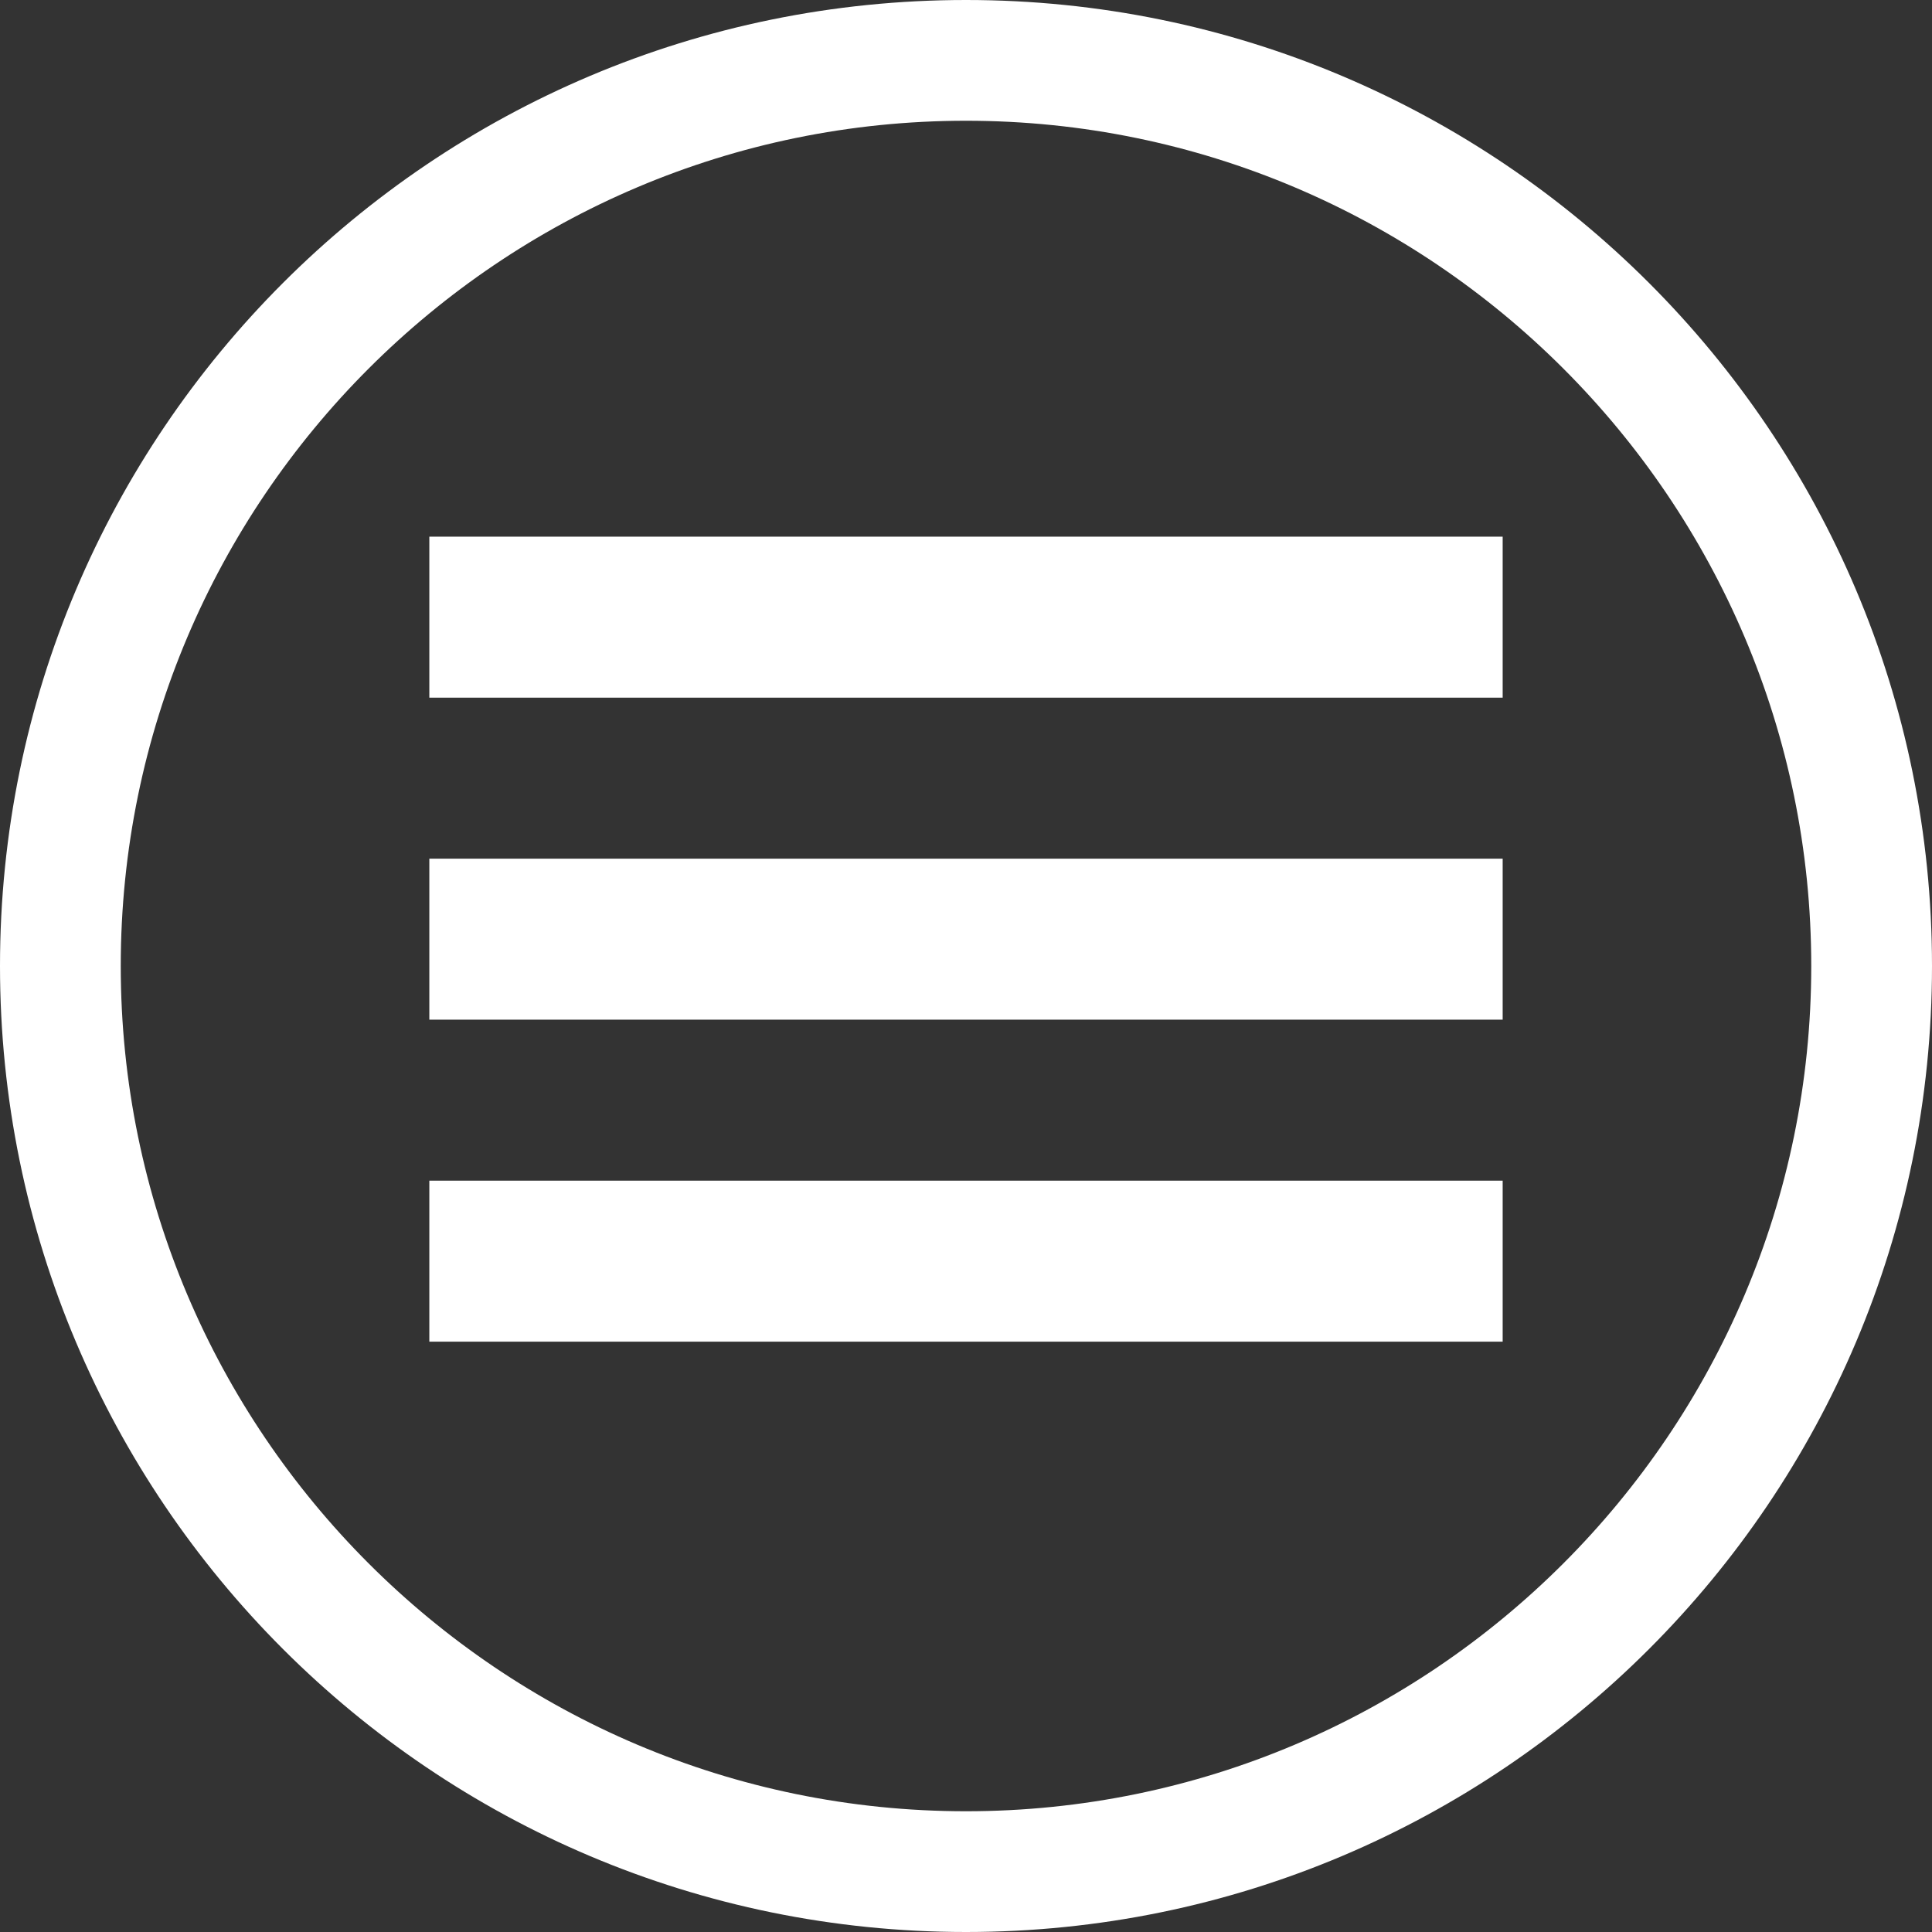
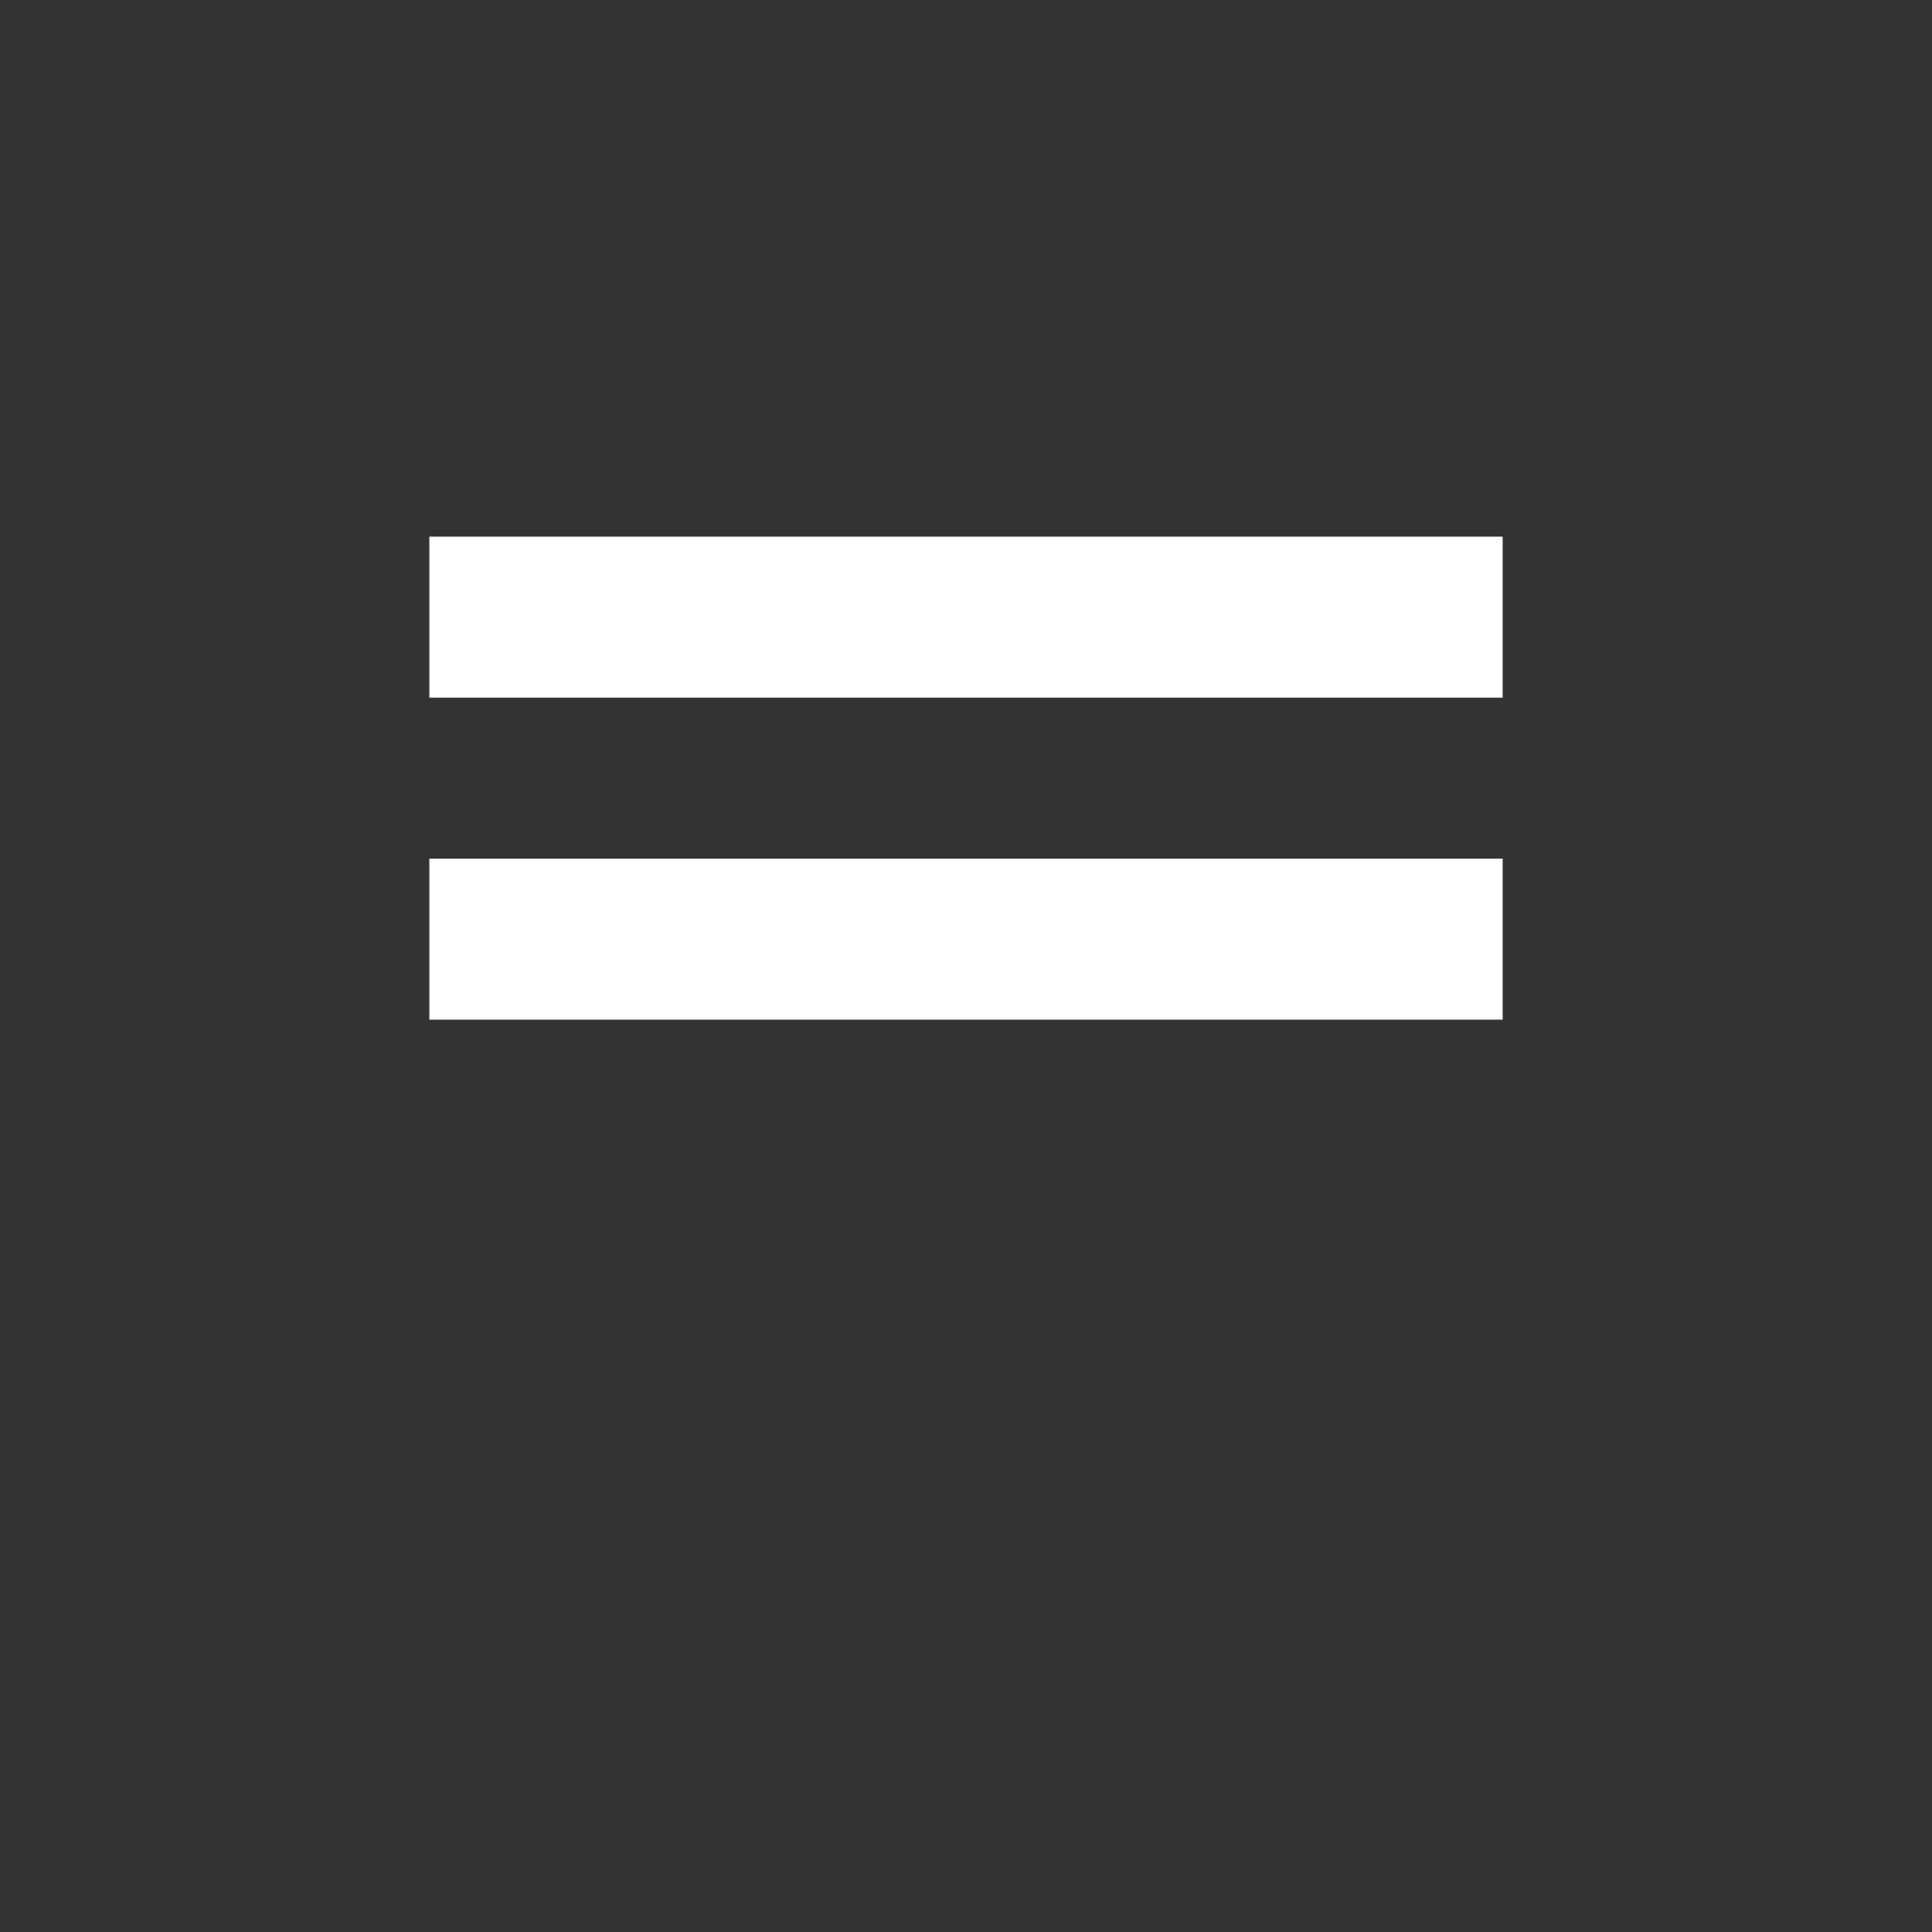
<svg xmlns="http://www.w3.org/2000/svg" width="36" height="36" viewBox="0 0 36 36" fill="none">
  <rect x="0" y="0" width="36" height="36" fill="#333333" stroke="none" />
-   <path d="M18 2.25C26.684 2.25 33.75 9.316 33.75 18C33.75 26.684 26.684 33.75 18 33.75C9.316 33.75 2.25 26.684 2.25 18C2.25 9.316 9.316 2.25 18 2.25ZM18 0C8.06 0 0 8.06 0 18C0 27.94 8.06 36 18 36C27.94 36 36 27.94 36 18C36 8.06 27.94 0 18 0Z" fill="white" />
  <rect x="8" y="10" width="20" height="3" fill="white" />
  <rect x="8" y="16" width="20" height="3" fill="white" />
-   <rect x="8" y="22" width="20" height="3" fill="white" />
</svg>